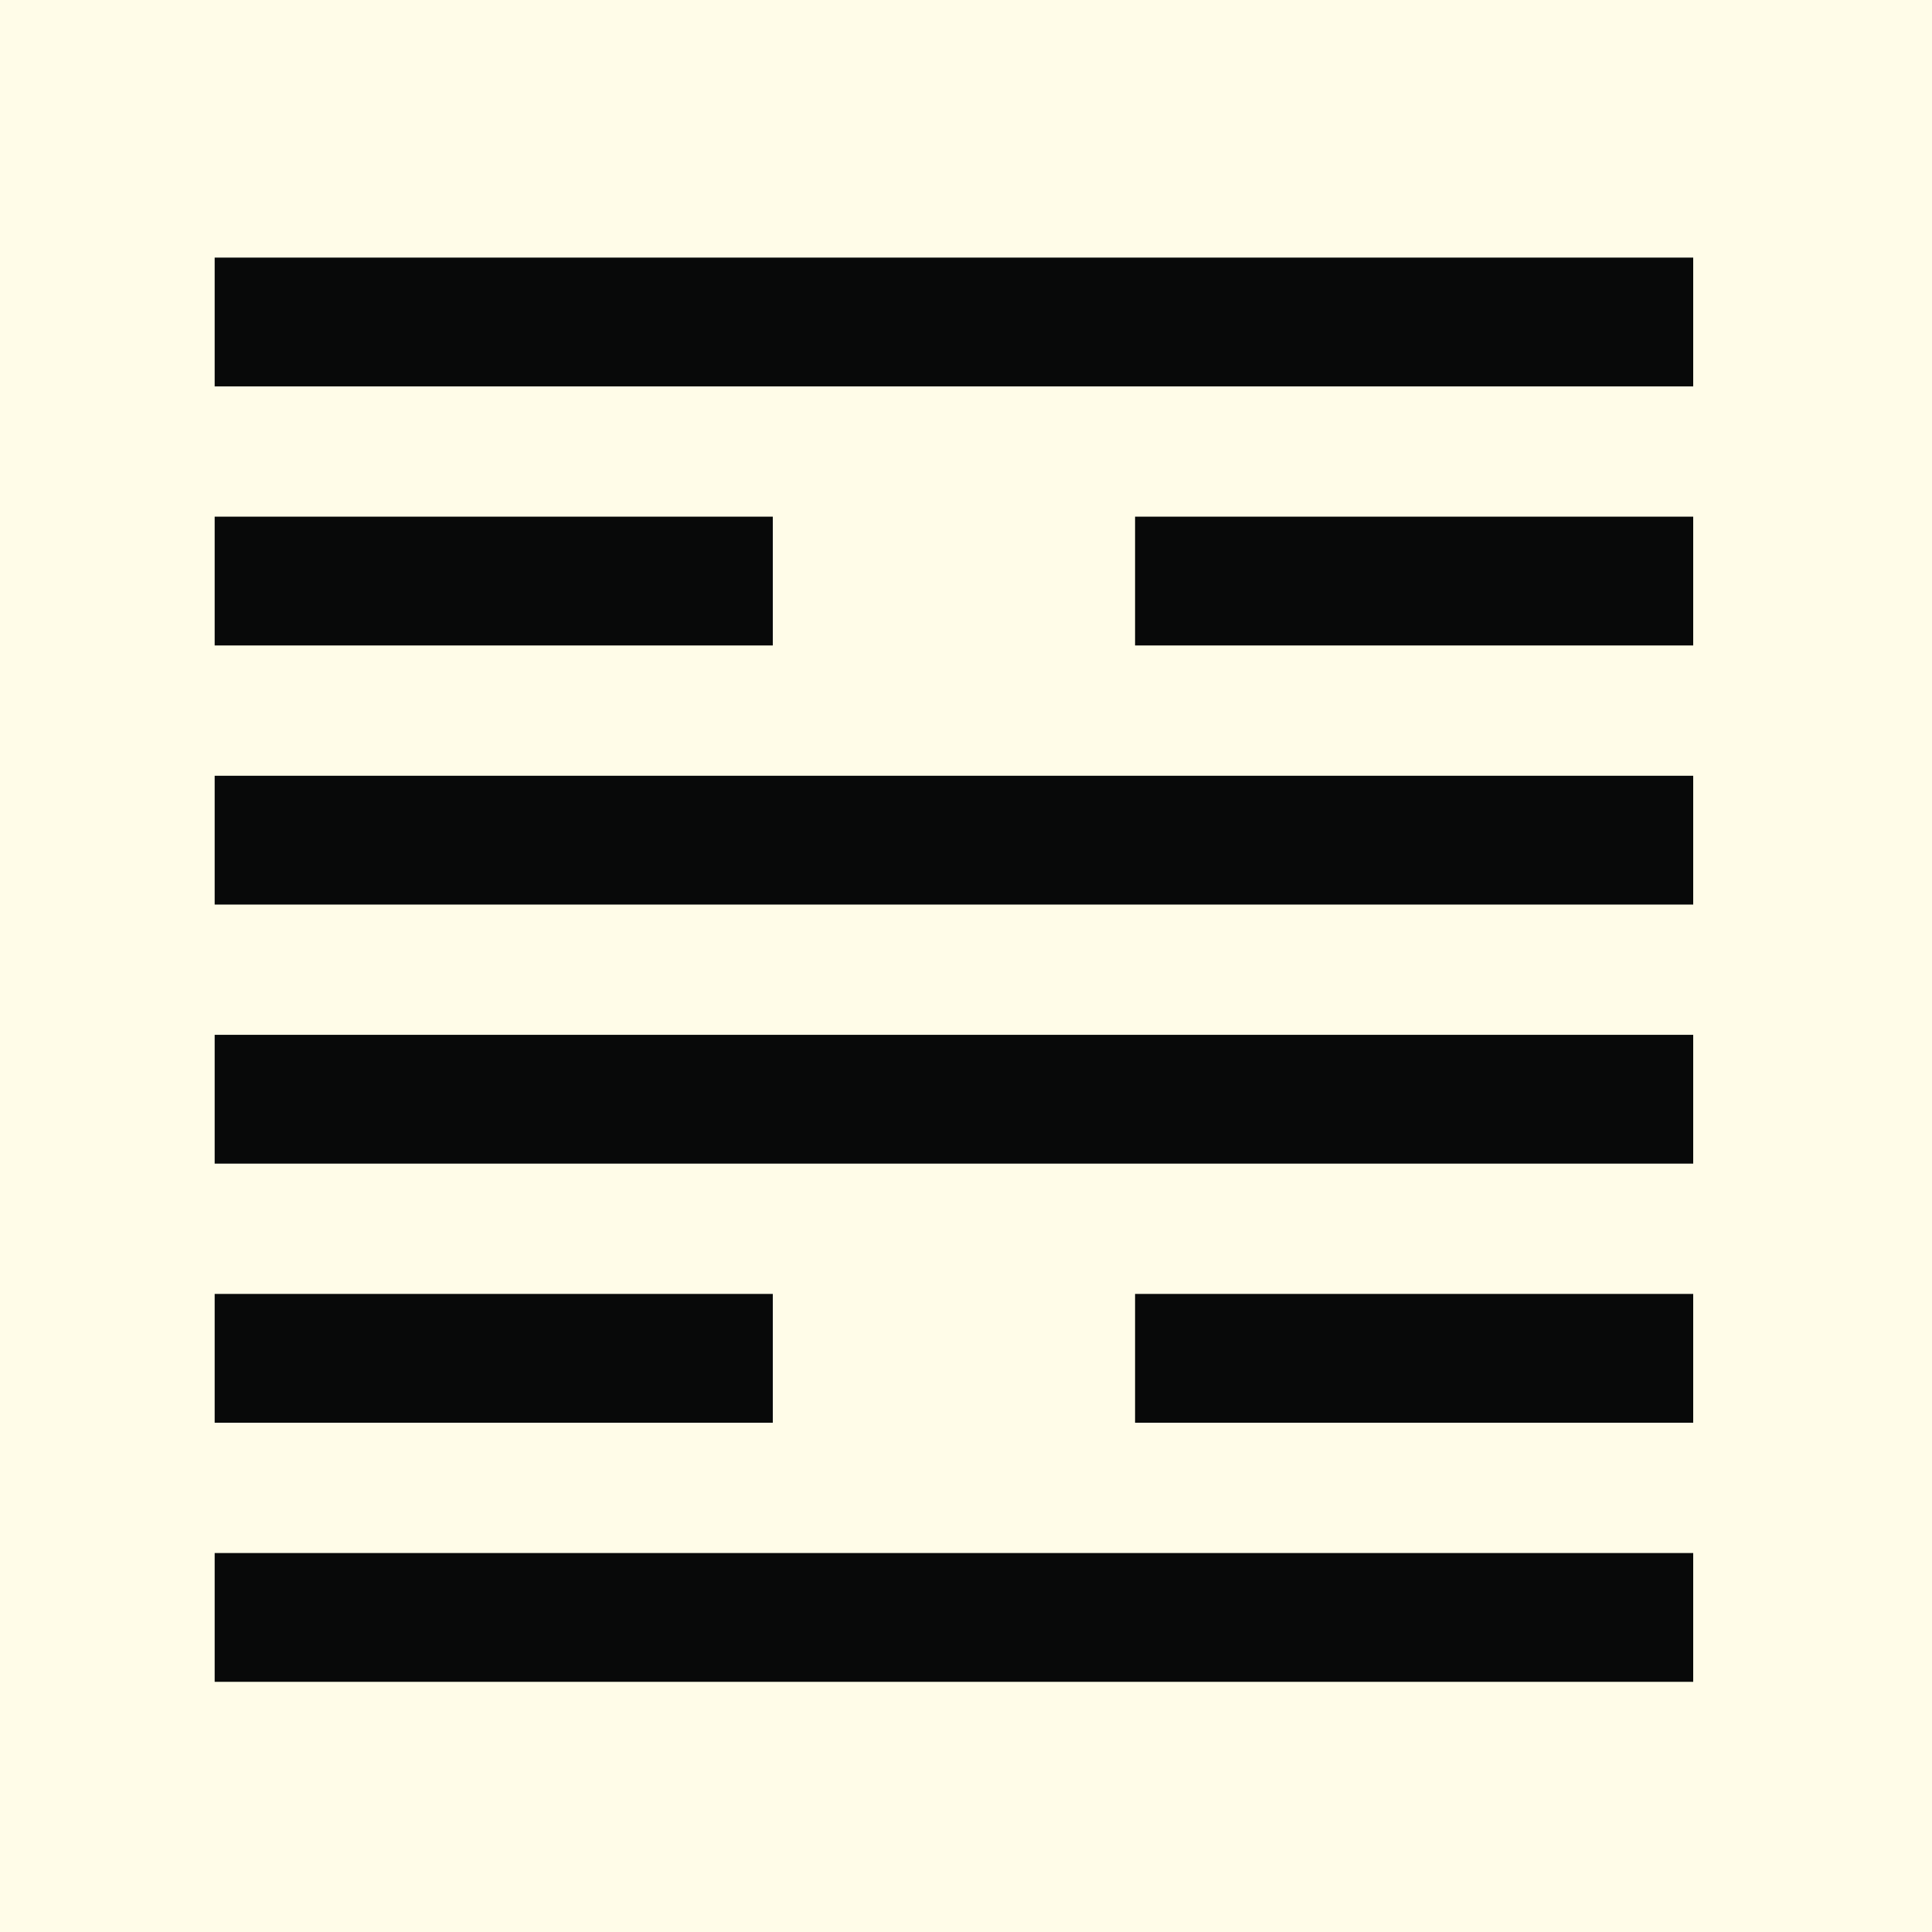
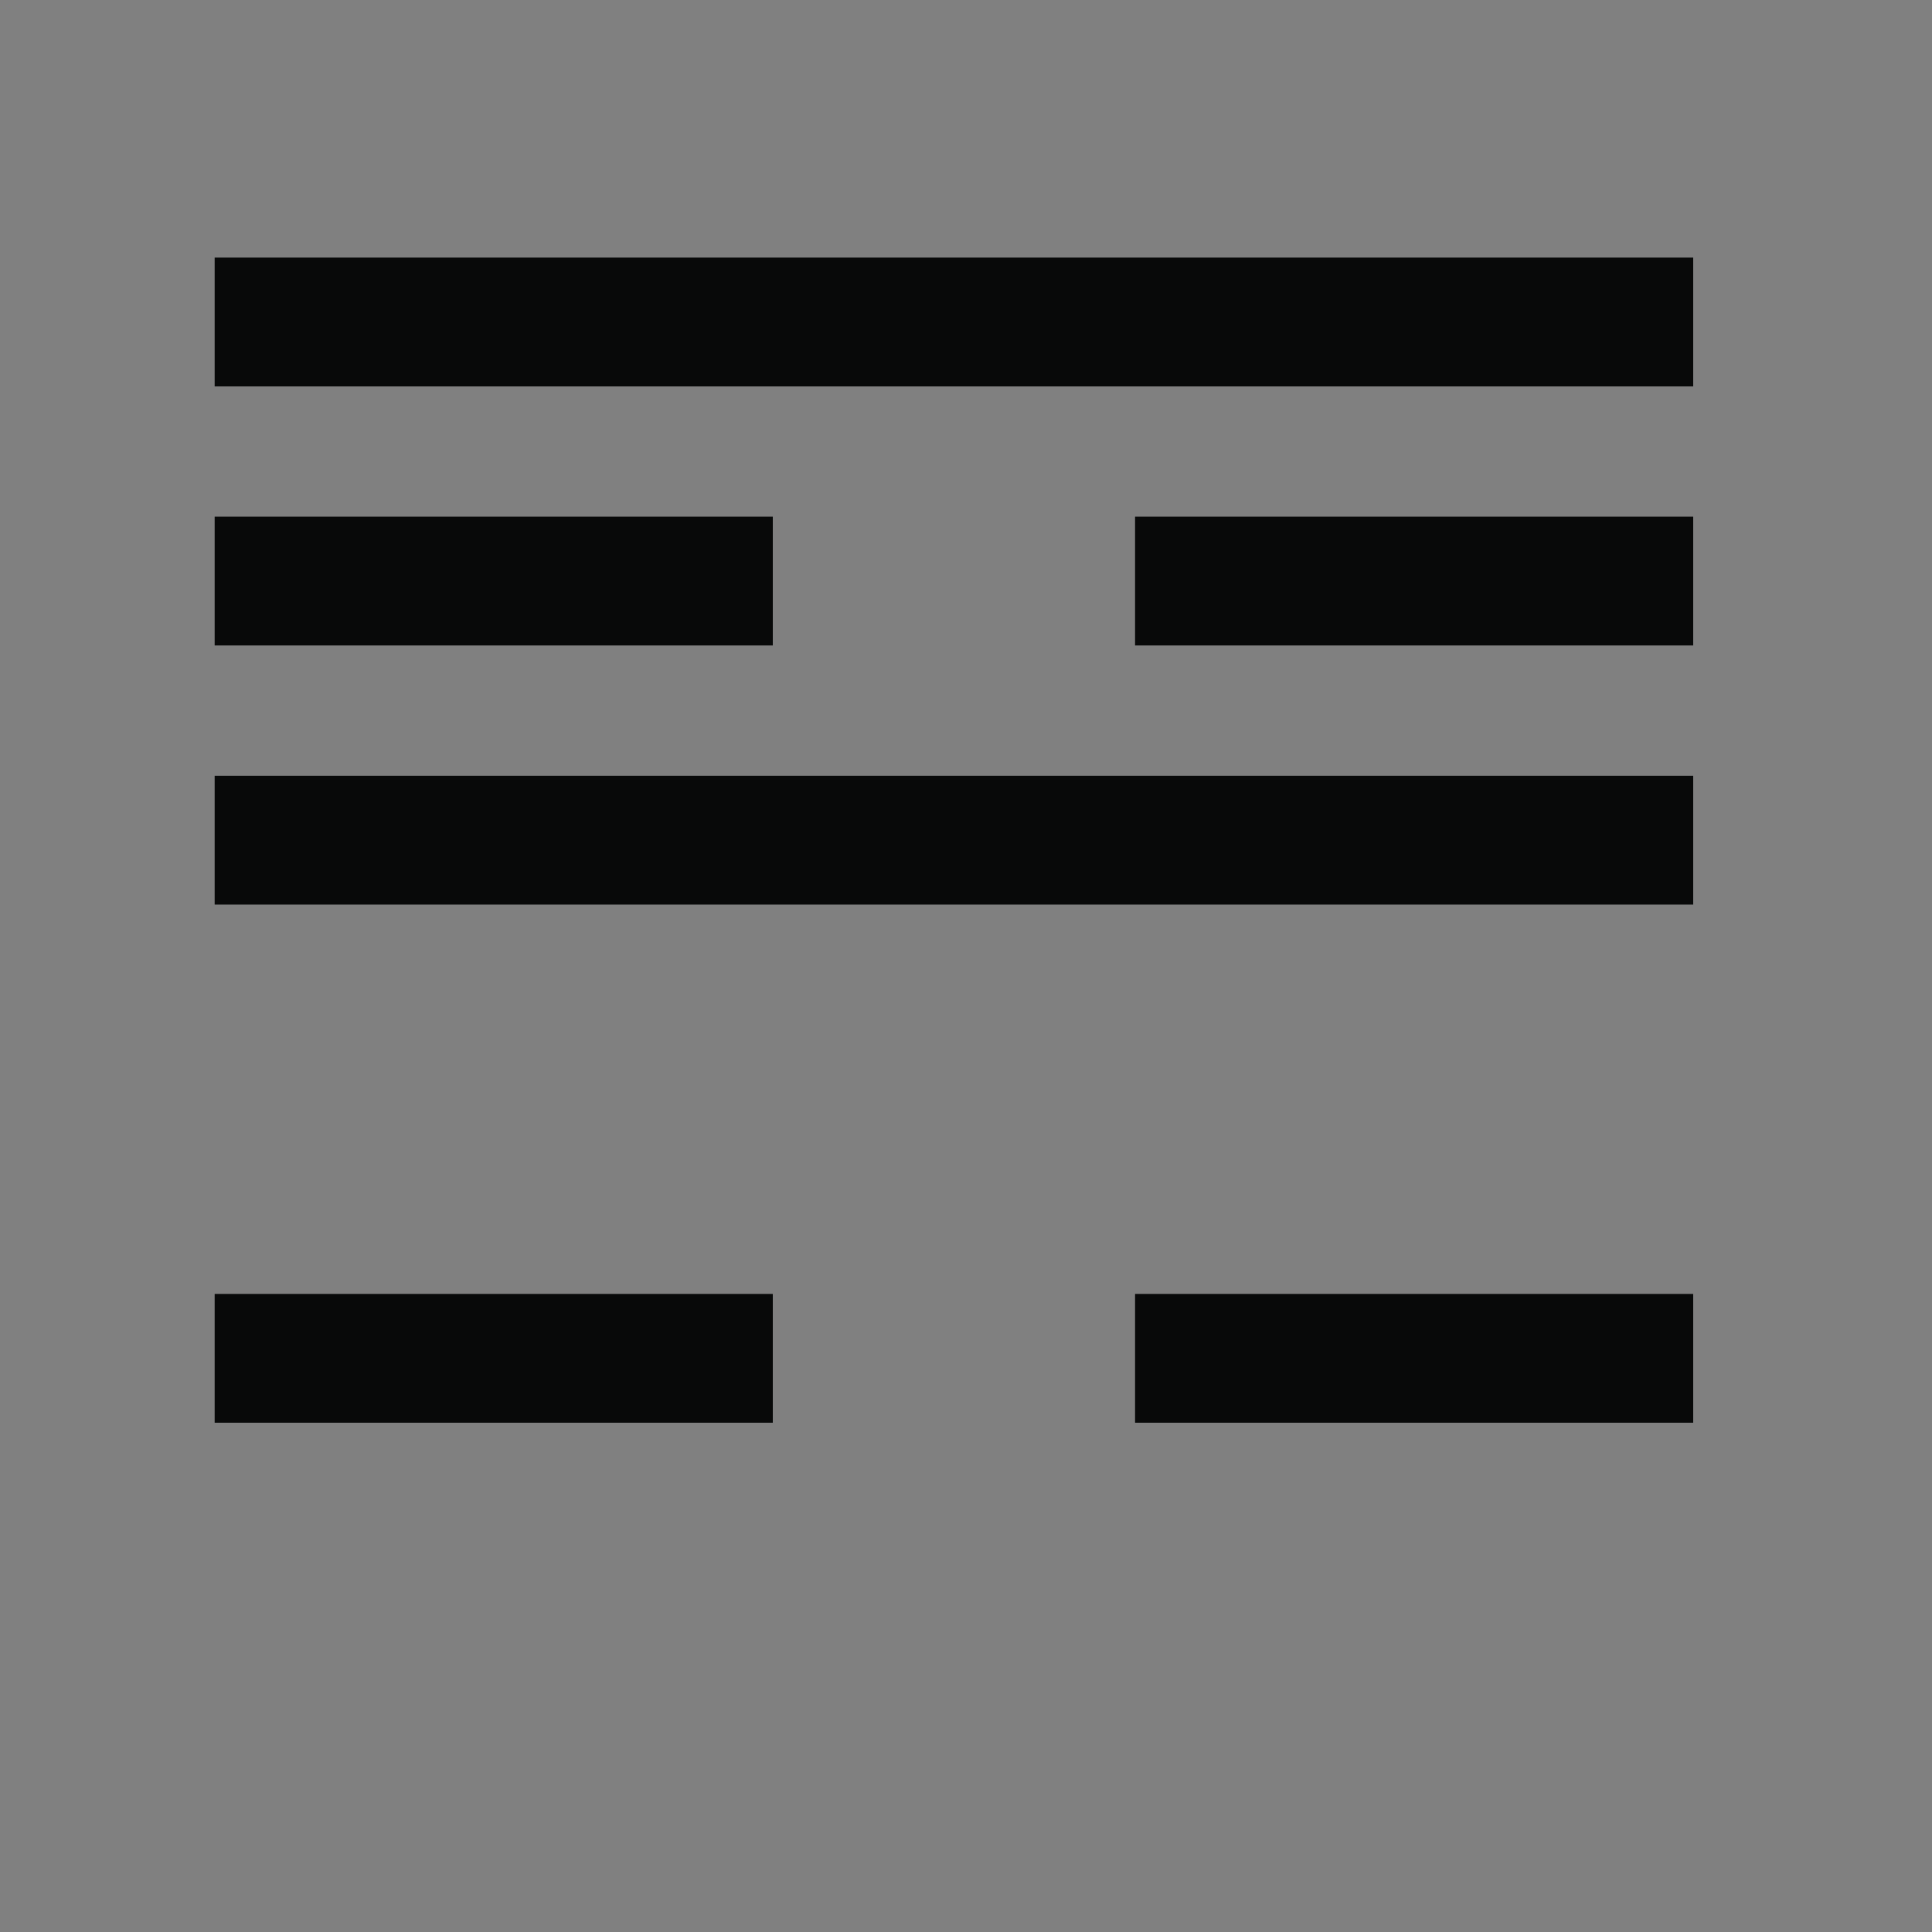
<svg xmlns="http://www.w3.org/2000/svg" version="1.1" width="45" height="45">
  <rect width="100%" height="100%" fill="#808080" stroke="none" />
  <svg width="45" height="45" viewBox="0 0 45 45">
    <g id="SvgjsG1021" transform="translate(-4589 1609)">
-       <rect id="SvgjsRect1020" data-name="Rectangle 37" width="45" height="45" transform="translate(4589 -1609)" fill="#fffce8" />
      <g id="SvgjsG1019" transform="translate(68 2.793)">
        <rect id="SvgjsRect1018" data-name="Rectangle 1" width="34.438" height="3" transform="translate(4526 -1605.793)" fill="#080909" />
        <rect id="SvgjsRect1017" data-name="Rectangle 3" width="13" height="3" transform="translate(4526 -1599.759)" fill="#080909" />
        <rect id="SvgjsRect1016" data-name="Rectangle 4" width="34.438" height="3" transform="translate(4526 -1593.724)" fill="#080909" />
-         <rect id="SvgjsRect1015" data-name="Rectangle 5" width="34.438" height="3" transform="translate(4526 -1587.69)" fill="#080909" />
-         <rect id="SvgjsRect1014" data-name="Rectangle 7" width="34.438" height="3" transform="translate(4526 -1575.62)" fill="#080909" />
        <rect id="SvgjsRect1013" data-name="Rectangle 8" width="13" height="3" transform="translate(4547.438 -1599.759)" fill="#080909" />
        <rect id="SvgjsRect1012" data-name="Rectangle 9" width="13" height="3" transform="translate(4526 -1581.655)" fill="#080909" />
        <rect id="SvgjsRect1011" data-name="Rectangle 10" width="13" height="3" transform="translate(4547.438 -1581.655)" fill="#080909" />
      </g>
    </g>
  </svg>
  <style>@media (prefers-color-scheme: light) { :root { filter: none; } }
@media (prefers-color-scheme: dark) { :root { filter: none; } }
</style>
</svg>